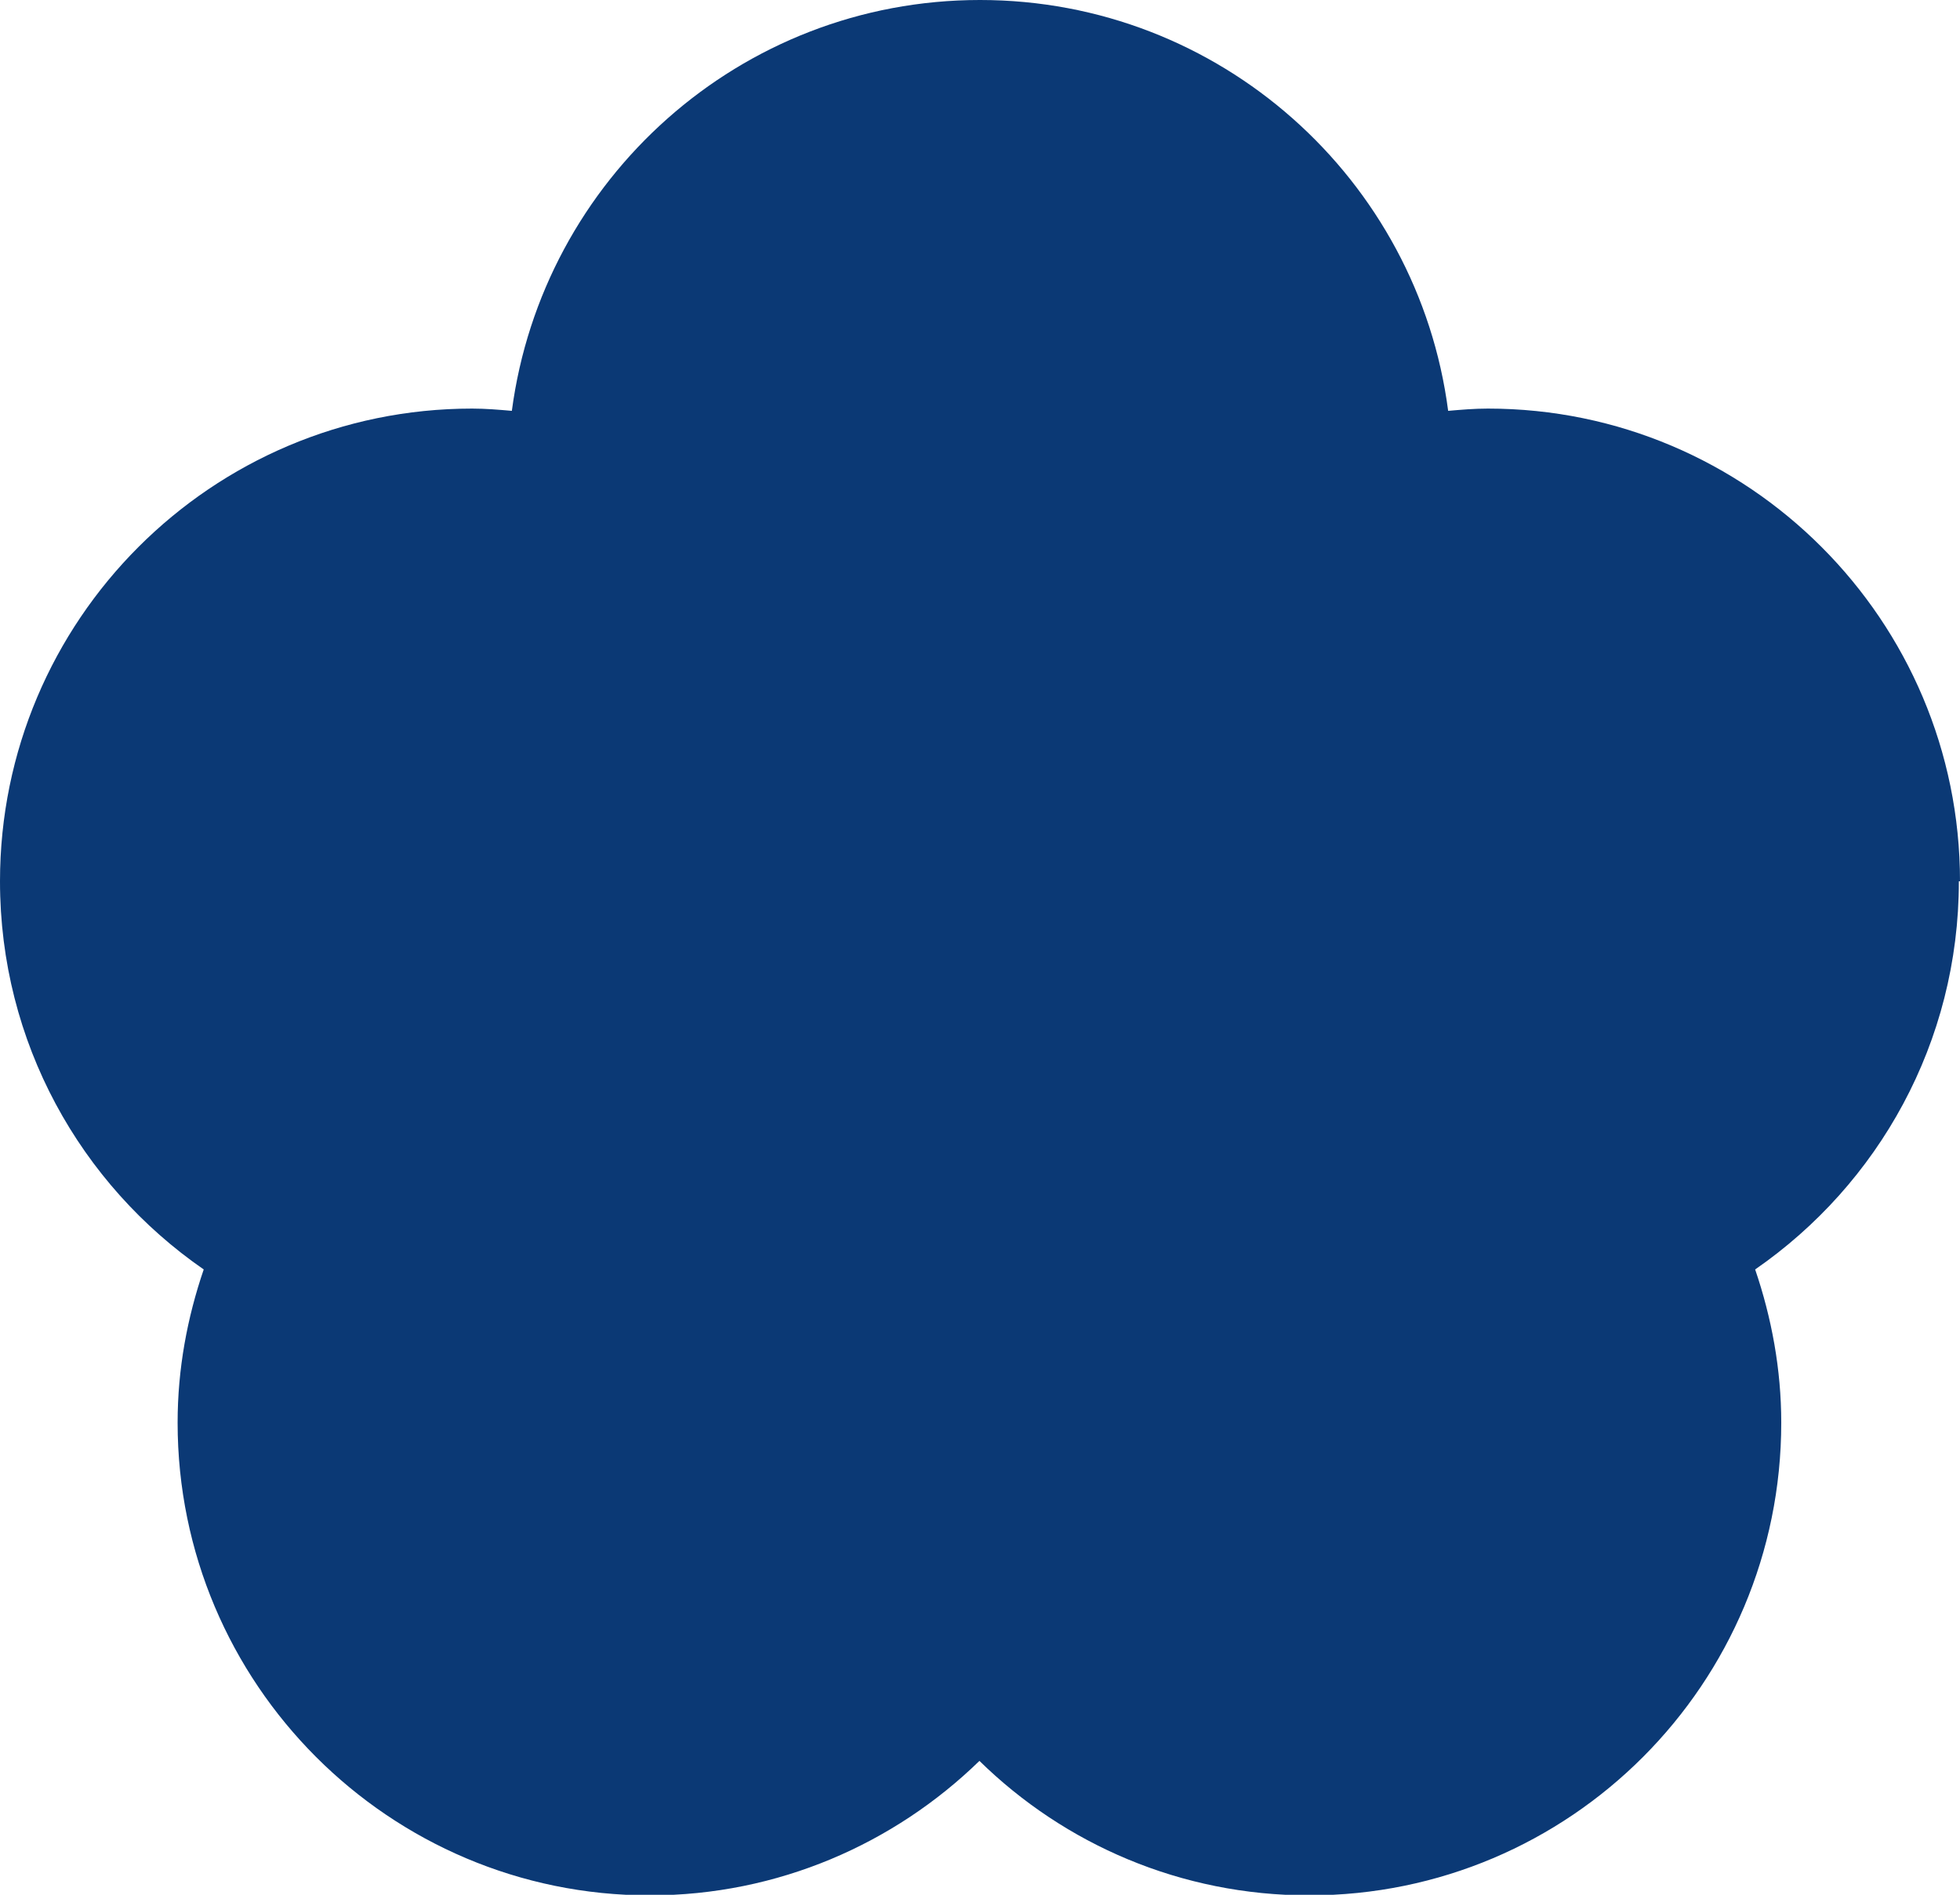
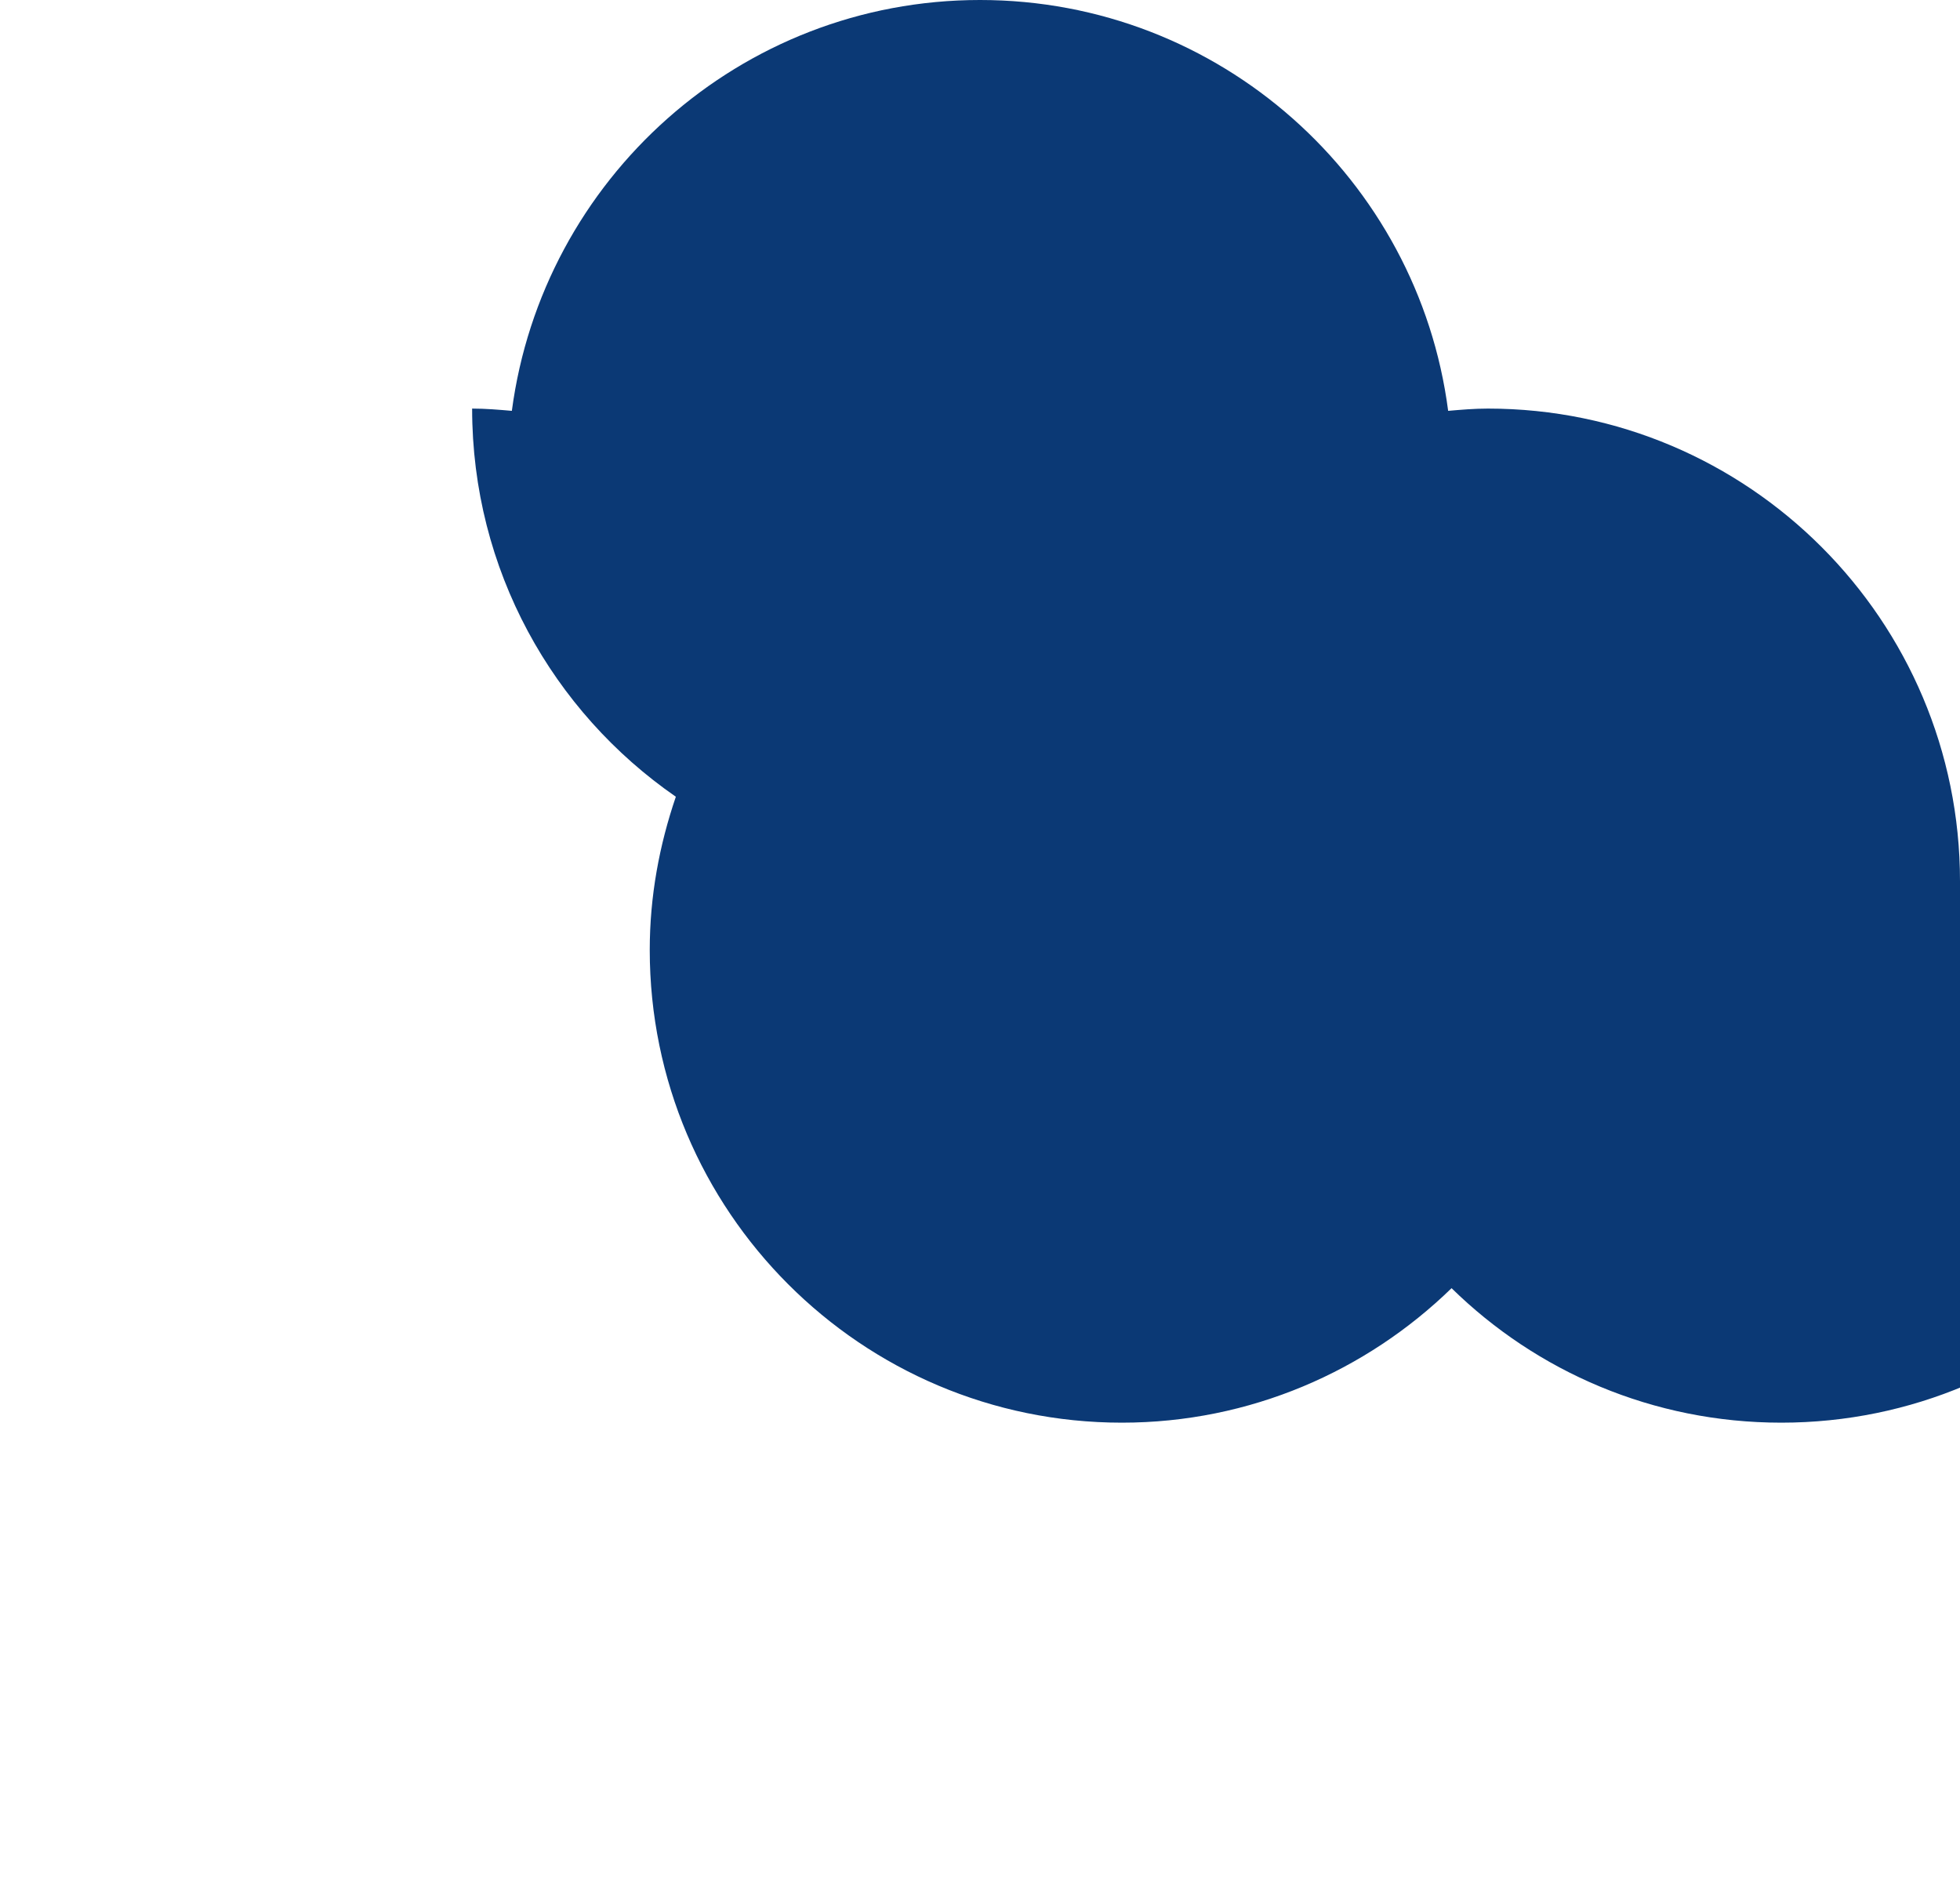
<svg xmlns="http://www.w3.org/2000/svg" id="_レイヤー_2" viewBox="0 0 34.54 33.39">
  <defs>
    <style>.cls-1{fill:#0b3975;}</style>
  </defs>
  <g id="text">
-     <path class="cls-1" d="M34.54,15.53c0-4.6-3.73-8.33-8.32-8.33-.24,0-.47.02-.7.04-.53-4.08-4.02-7.24-8.25-7.24s-7.71,3.16-8.25,7.24c-.23-.02-.46-.04-.7-.04C3.73,7.2,0,10.93,0,15.53c0,2.84,1.42,5.34,3.59,6.84-.29.85-.46,1.75-.46,2.7,0,4.6,3.73,8.33,8.32,8.33,2.26,0,4.31-.91,5.81-2.37,1.5,1.47,3.55,2.37,5.81,2.37,4.6,0,8.32-3.73,8.32-8.33,0-.94-.17-1.85-.46-2.7,2.17-1.5,3.59-4,3.59-6.84Z" />
+     <path class="cls-1" d="M34.54,15.53c0-4.6-3.73-8.33-8.32-8.33-.24,0-.47.02-.7.04-.53-4.08-4.02-7.24-8.25-7.24s-7.71,3.16-8.25,7.24c-.23-.02-.46-.04-.7-.04c0,2.84,1.42,5.34,3.59,6.84-.29.85-.46,1.75-.46,2.7,0,4.6,3.73,8.33,8.32,8.33,2.26,0,4.31-.91,5.81-2.37,1.5,1.47,3.55,2.37,5.81,2.37,4.6,0,8.32-3.73,8.32-8.33,0-.94-.17-1.85-.46-2.7,2.17-1.5,3.59-4,3.59-6.84Z" />
  </g>
</svg>